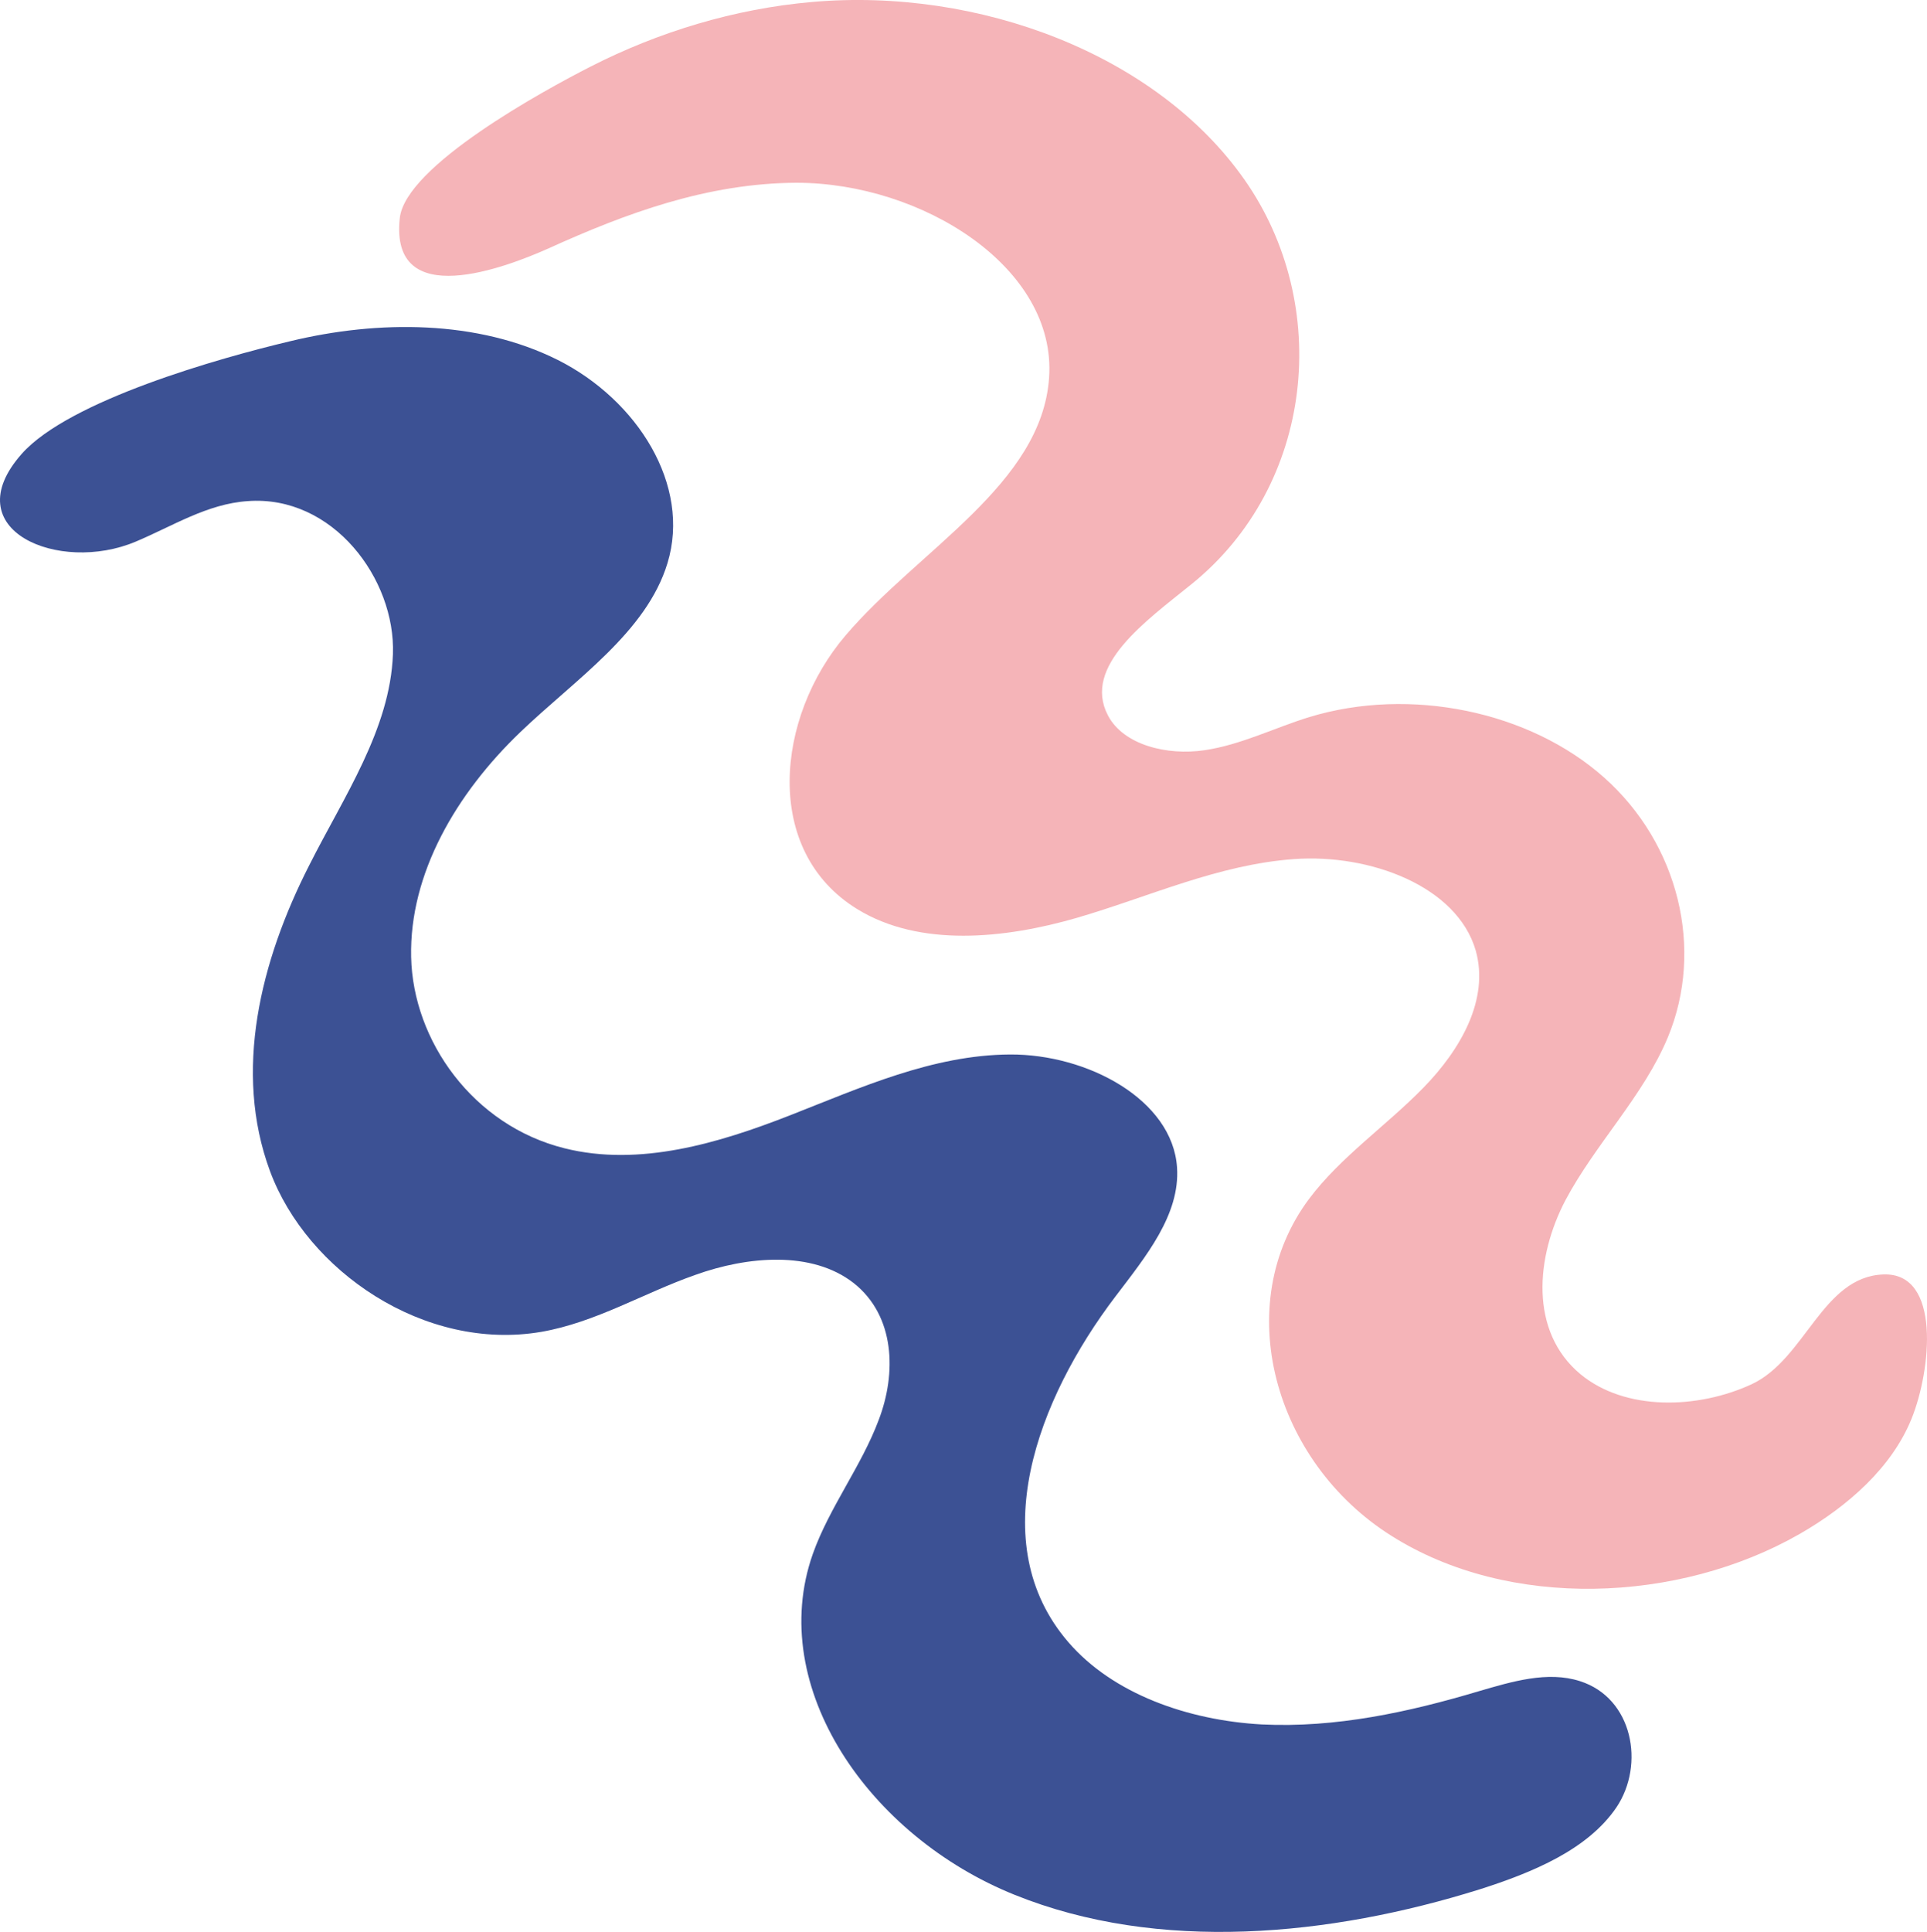
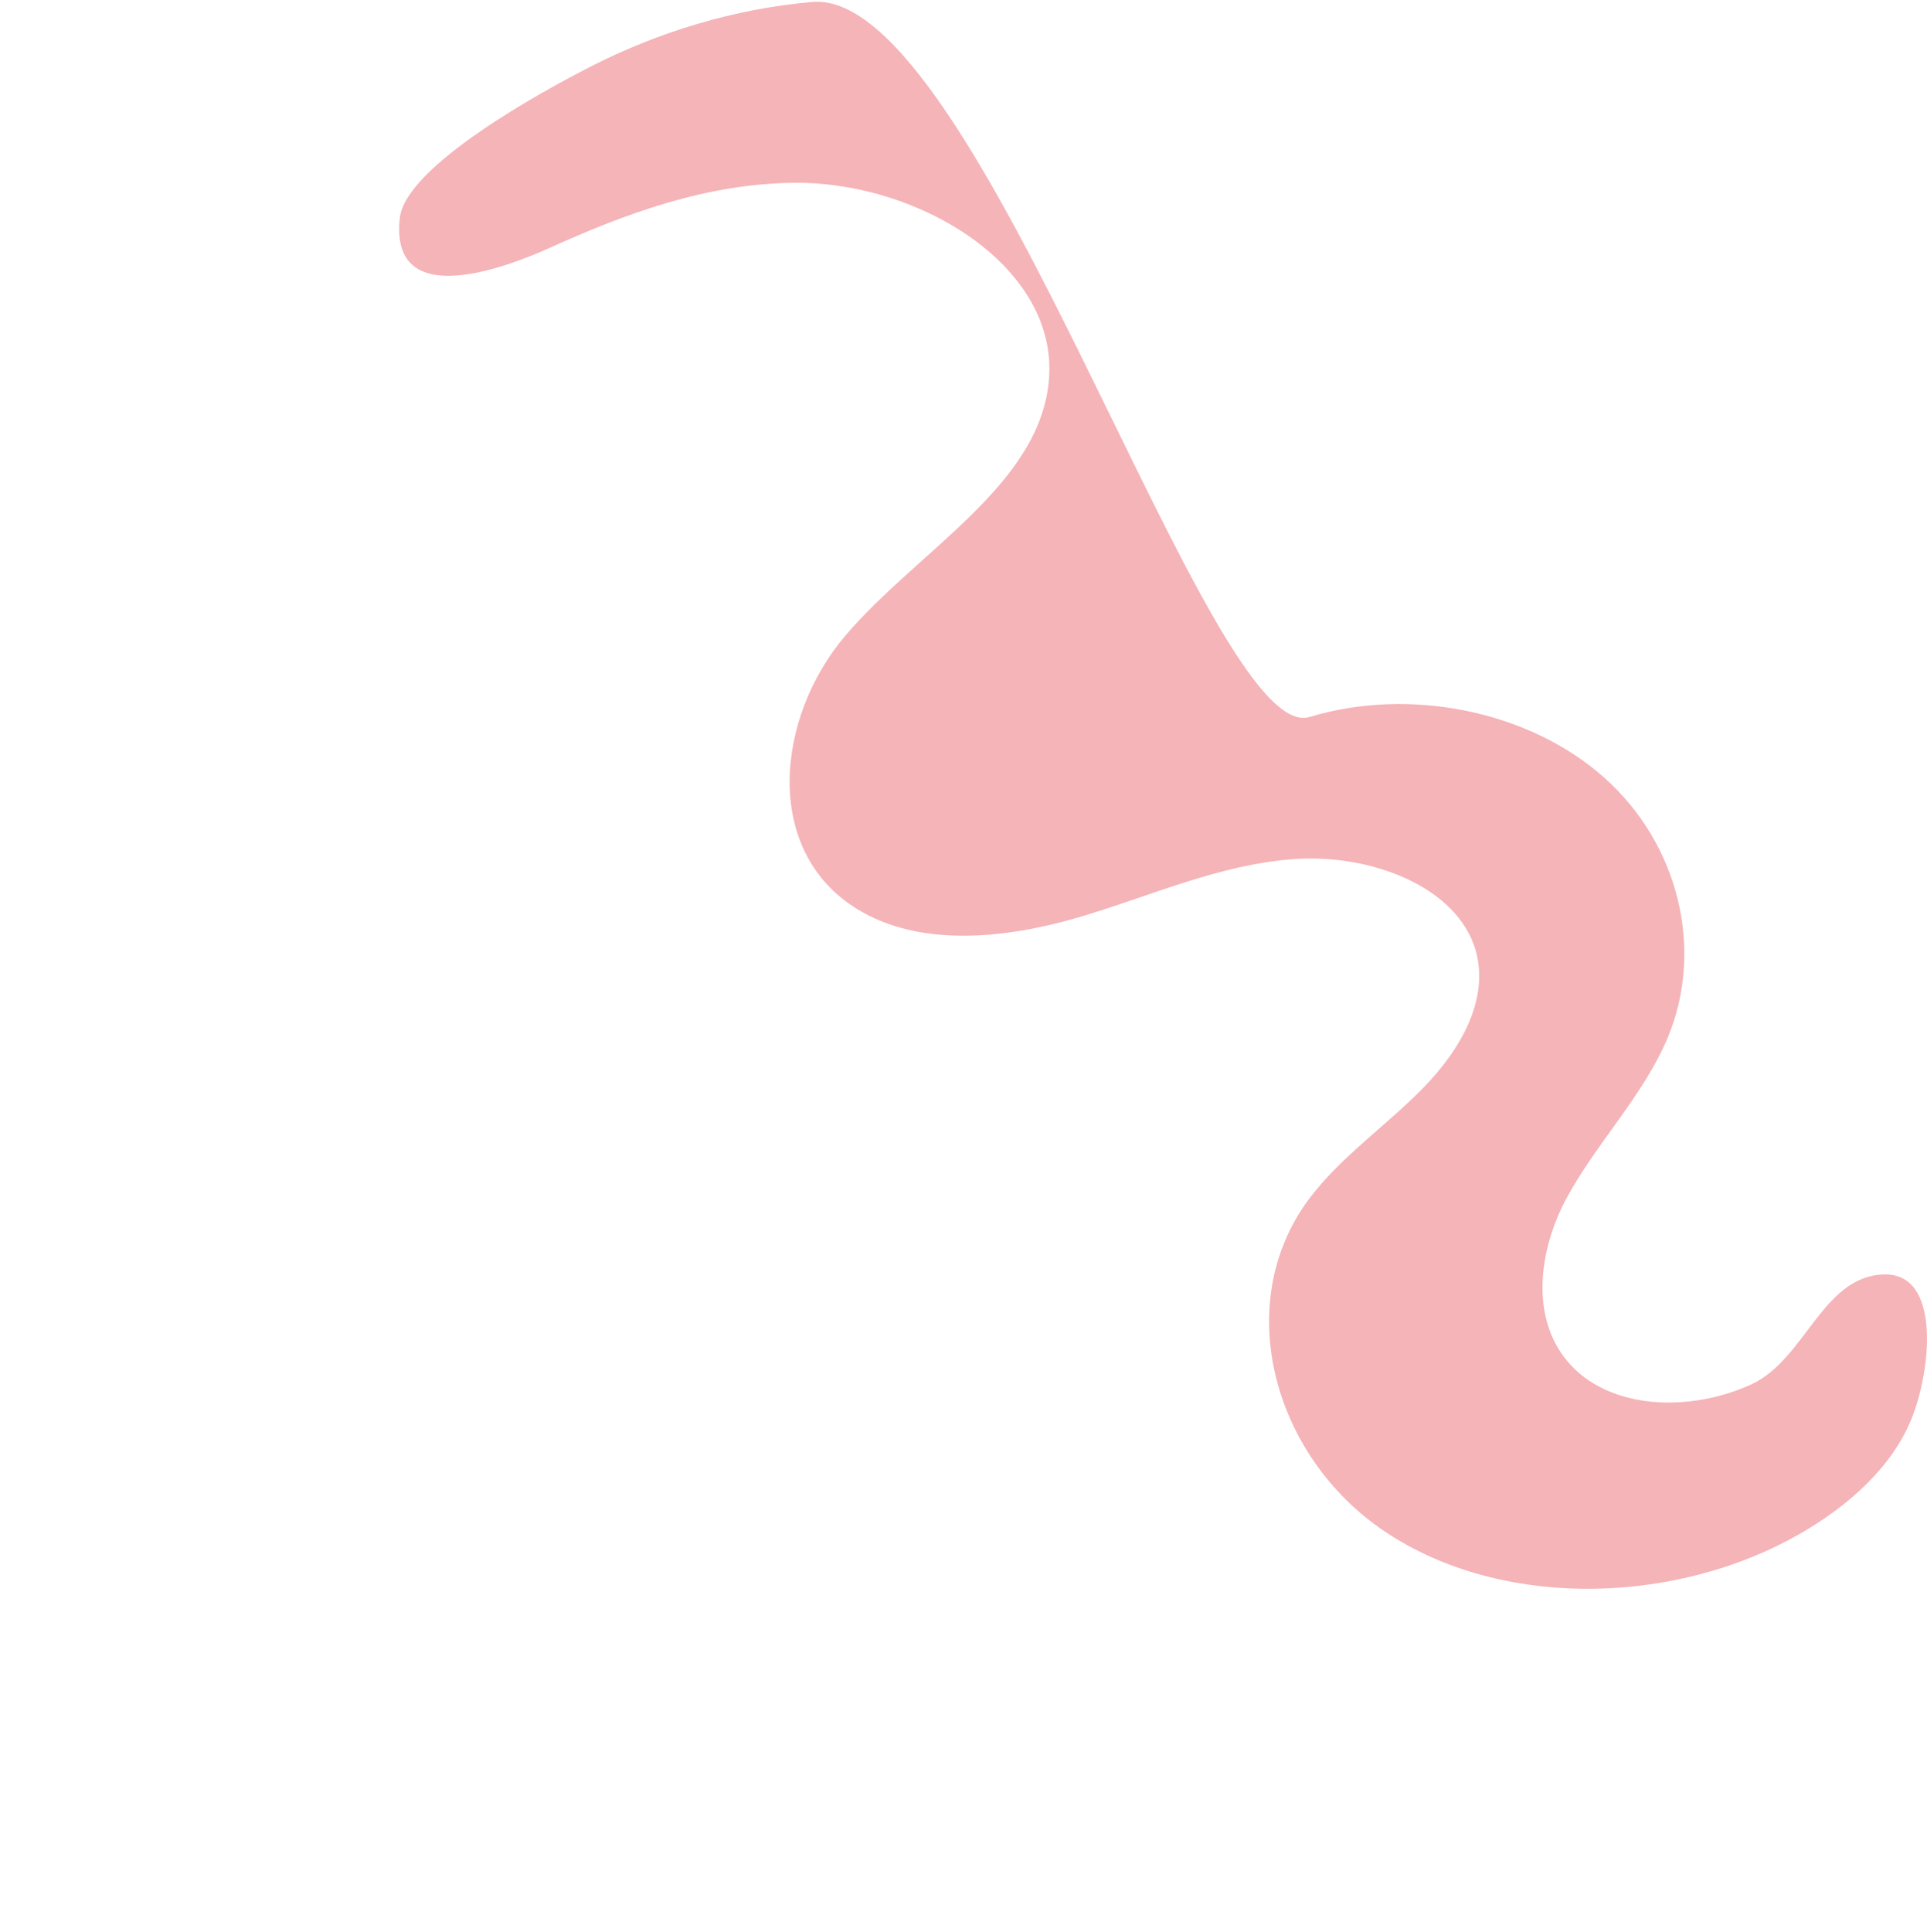
<svg xmlns="http://www.w3.org/2000/svg" id="Layer_2" data-name="Layer 2" viewBox="0 0 423.19 424.19">
  <defs>
    <style>
      .cls-1 {
        fill: #f5b4b8;
      }

      .cls-2 {
        fill: #3c5194;
      }
    </style>
  </defs>
  <g id="Layer_1-2" data-name="Layer 1">
    <g>
-       <path class="cls-1" d="m174.89,40.13c27.6,0,57.2,18.6,55.5,42.8-1.6,23.4-28.7,37.8-44.7,56.6-15.3,17.9-18.3,47.3,2.6,60.1,13.7,8.4,32.3,6.5,48.2,1.9,15.8-4.6,31-11.7,47.7-12.9,16.6-1.2,35.8,5.9,39.9,20.1,3,10.7-3.3,21.7-11.5,30.1-8.1,8.3-18.2,15.2-25.1,24.4-17.4,23.3-7.7,57.8,18.1,74,25.8,16.3,63,14.8,89.6-.4,10.8-6.2,20.3-14.7,24.6-25.3,4.3-10.6,6.6-32.2-6.2-31.7-13.4.5-17.1,18.6-28.9,24.1-11.9,5.5-27.8,5.9-37.6-2.2-11.3-9.4-9.8-25.8-3.3-38.2,6.6-12.4,17.2-23,22.5-35.8,8-19.3,2.4-42.4-14-57s-42.6-20-64.7-13.3c-7.8,2.4-15,6.1-23.1,7.3-8.1,1.2-17.8-1.1-21.2-7.7-5.6-10.8,8.4-20.7,18.3-28.7,27.1-21.8,31-61.4,11.7-88.9S214.99-2.77,178.39.43c-17.2,1.5-33.8,6.6-48.7,14.2-10.2,5.2-40.7,21.8-41.9,33.3-2.2,20.6,23.3,10.8,32.7,6.6,17-7.7,34.8-14.3,54.4-14.4" />
-       <path class="cls-2" d="m63.69,74.93c19.4-4.7,41.2-4.7,58.8,4.1,17.5,8.8,29.3,27.5,24.1,44.6-4.6,15.2-20.2,25.5-32.3,37.1-14.1,13.5-24.4,31.1-24,49.4.4,18.4,13.6,37,33.7,42,16.4,4.1,33.8-1.1,49.4-7.2s31.4-13.3,48.4-13.4,35.7,9.9,36.7,24.8c.7,10.4-6.9,19.6-13.5,28.3-17.2,22.6-29.1,54.2-10.4,75.9,9.8,11.4,26.3,17.2,42.5,18.1,16.2.8,32.3-2.7,47.7-7.3,7.2-2.1,15.1-4.5,22.2-2.2,11.6,3.7,14.3,18.3,8,27.7-6.3,9.3-18.4,14.3-30,18-32.9,10.3-70.5,14-102.2,1.2-31.8-12.8-54.6-45.5-44.3-74.8,3.6-10.2,10.7-19.3,14.5-29.5,3.9-10.2,3.6-22.8-5.5-30-9.2-7.2-23.4-5.9-34.8-1.8-11.4,4-21.8,10.4-33.8,12.5-25.7,4.4-51.5-13.4-59.6-35.3s-2.1-46.1,8.6-67.1c7.6-15.1,17.8-29.9,18.4-46.4s-13.2-35-31.9-33.6c-8.9.6-16.5,5.5-24.6,8.9-16.8,7.1-39.9-2.5-25-19.3,10.4-11.7,43.3-21,58.9-24.7" />
+       <path class="cls-1" d="m174.89,40.13c27.6,0,57.2,18.6,55.5,42.8-1.6,23.4-28.7,37.8-44.7,56.6-15.3,17.9-18.3,47.3,2.6,60.1,13.7,8.4,32.3,6.5,48.2,1.9,15.8-4.6,31-11.7,47.7-12.9,16.6-1.2,35.8,5.9,39.9,20.1,3,10.7-3.3,21.7-11.5,30.1-8.1,8.3-18.2,15.2-25.1,24.4-17.4,23.3-7.7,57.8,18.1,74,25.8,16.3,63,14.8,89.6-.4,10.8-6.2,20.3-14.7,24.6-25.3,4.3-10.6,6.6-32.2-6.2-31.7-13.4.5-17.1,18.6-28.9,24.1-11.9,5.5-27.8,5.9-37.6-2.2-11.3-9.4-9.8-25.8-3.3-38.2,6.6-12.4,17.2-23,22.5-35.8,8-19.3,2.4-42.4-14-57s-42.6-20-64.7-13.3S214.99-2.77,178.39.43c-17.2,1.5-33.8,6.6-48.7,14.2-10.2,5.2-40.7,21.8-41.9,33.3-2.2,20.6,23.3,10.8,32.7,6.6,17-7.7,34.8-14.3,54.4-14.4" />
    </g>
  </g>
</svg>